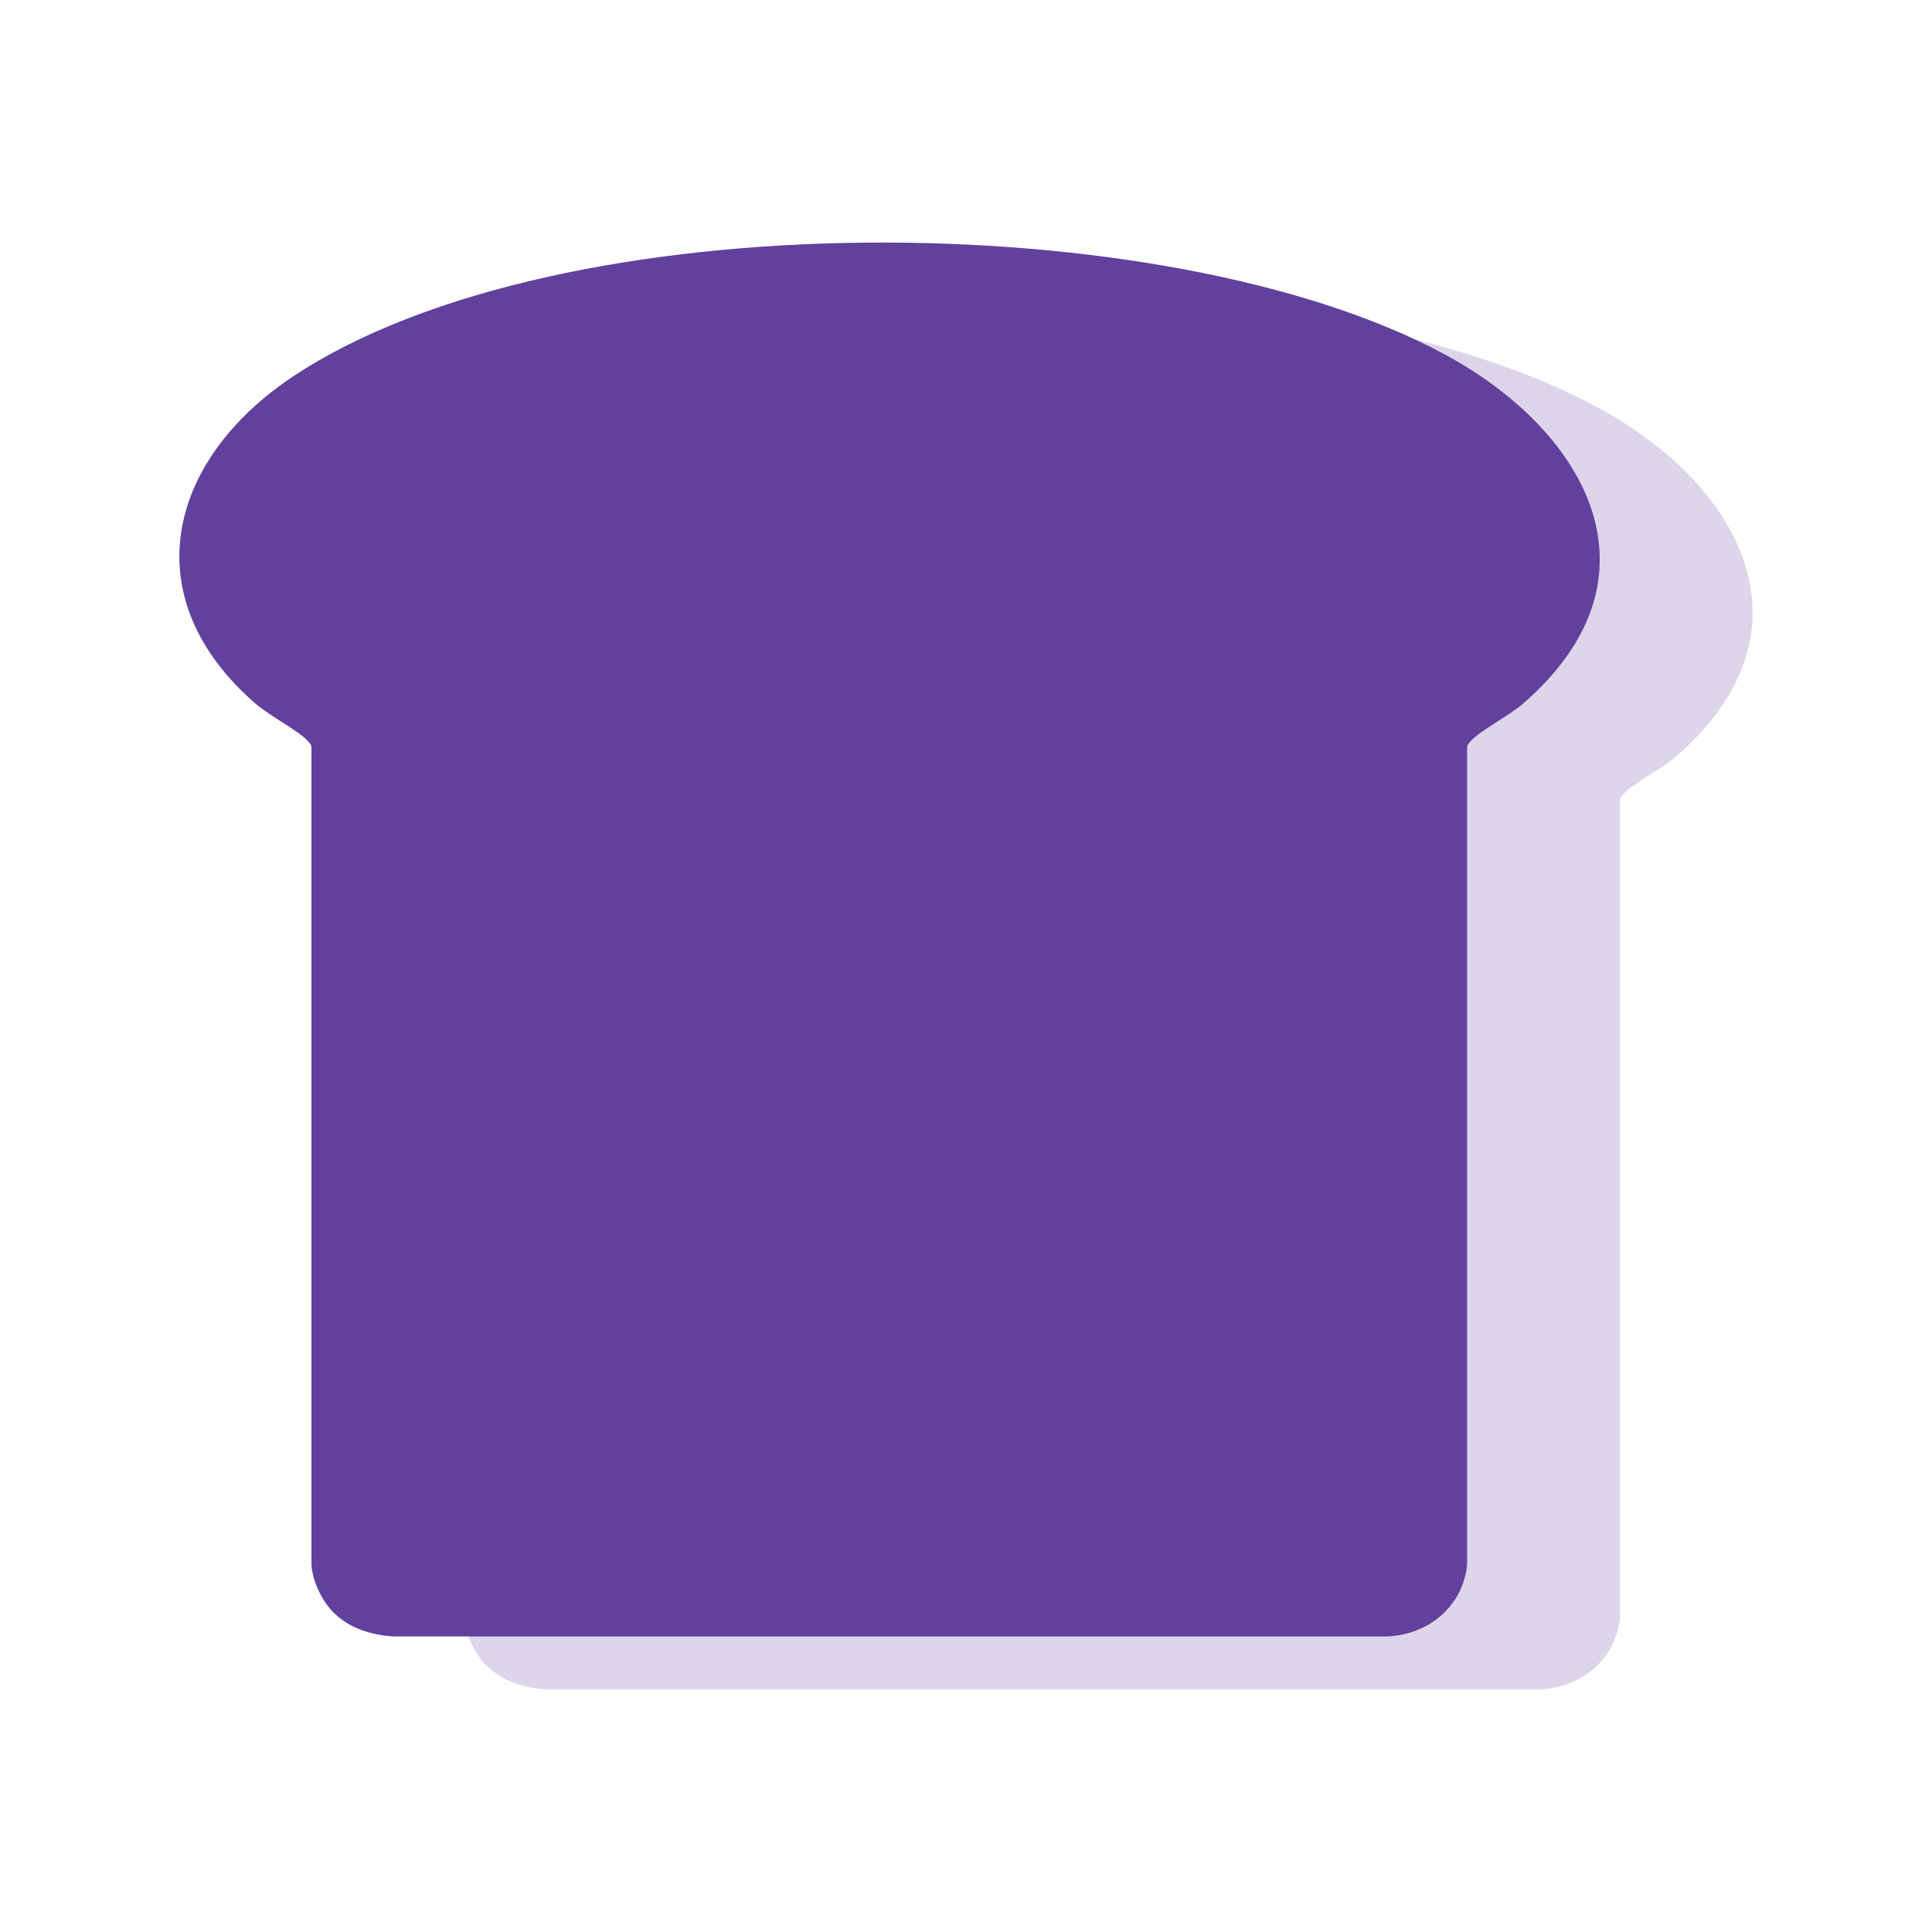
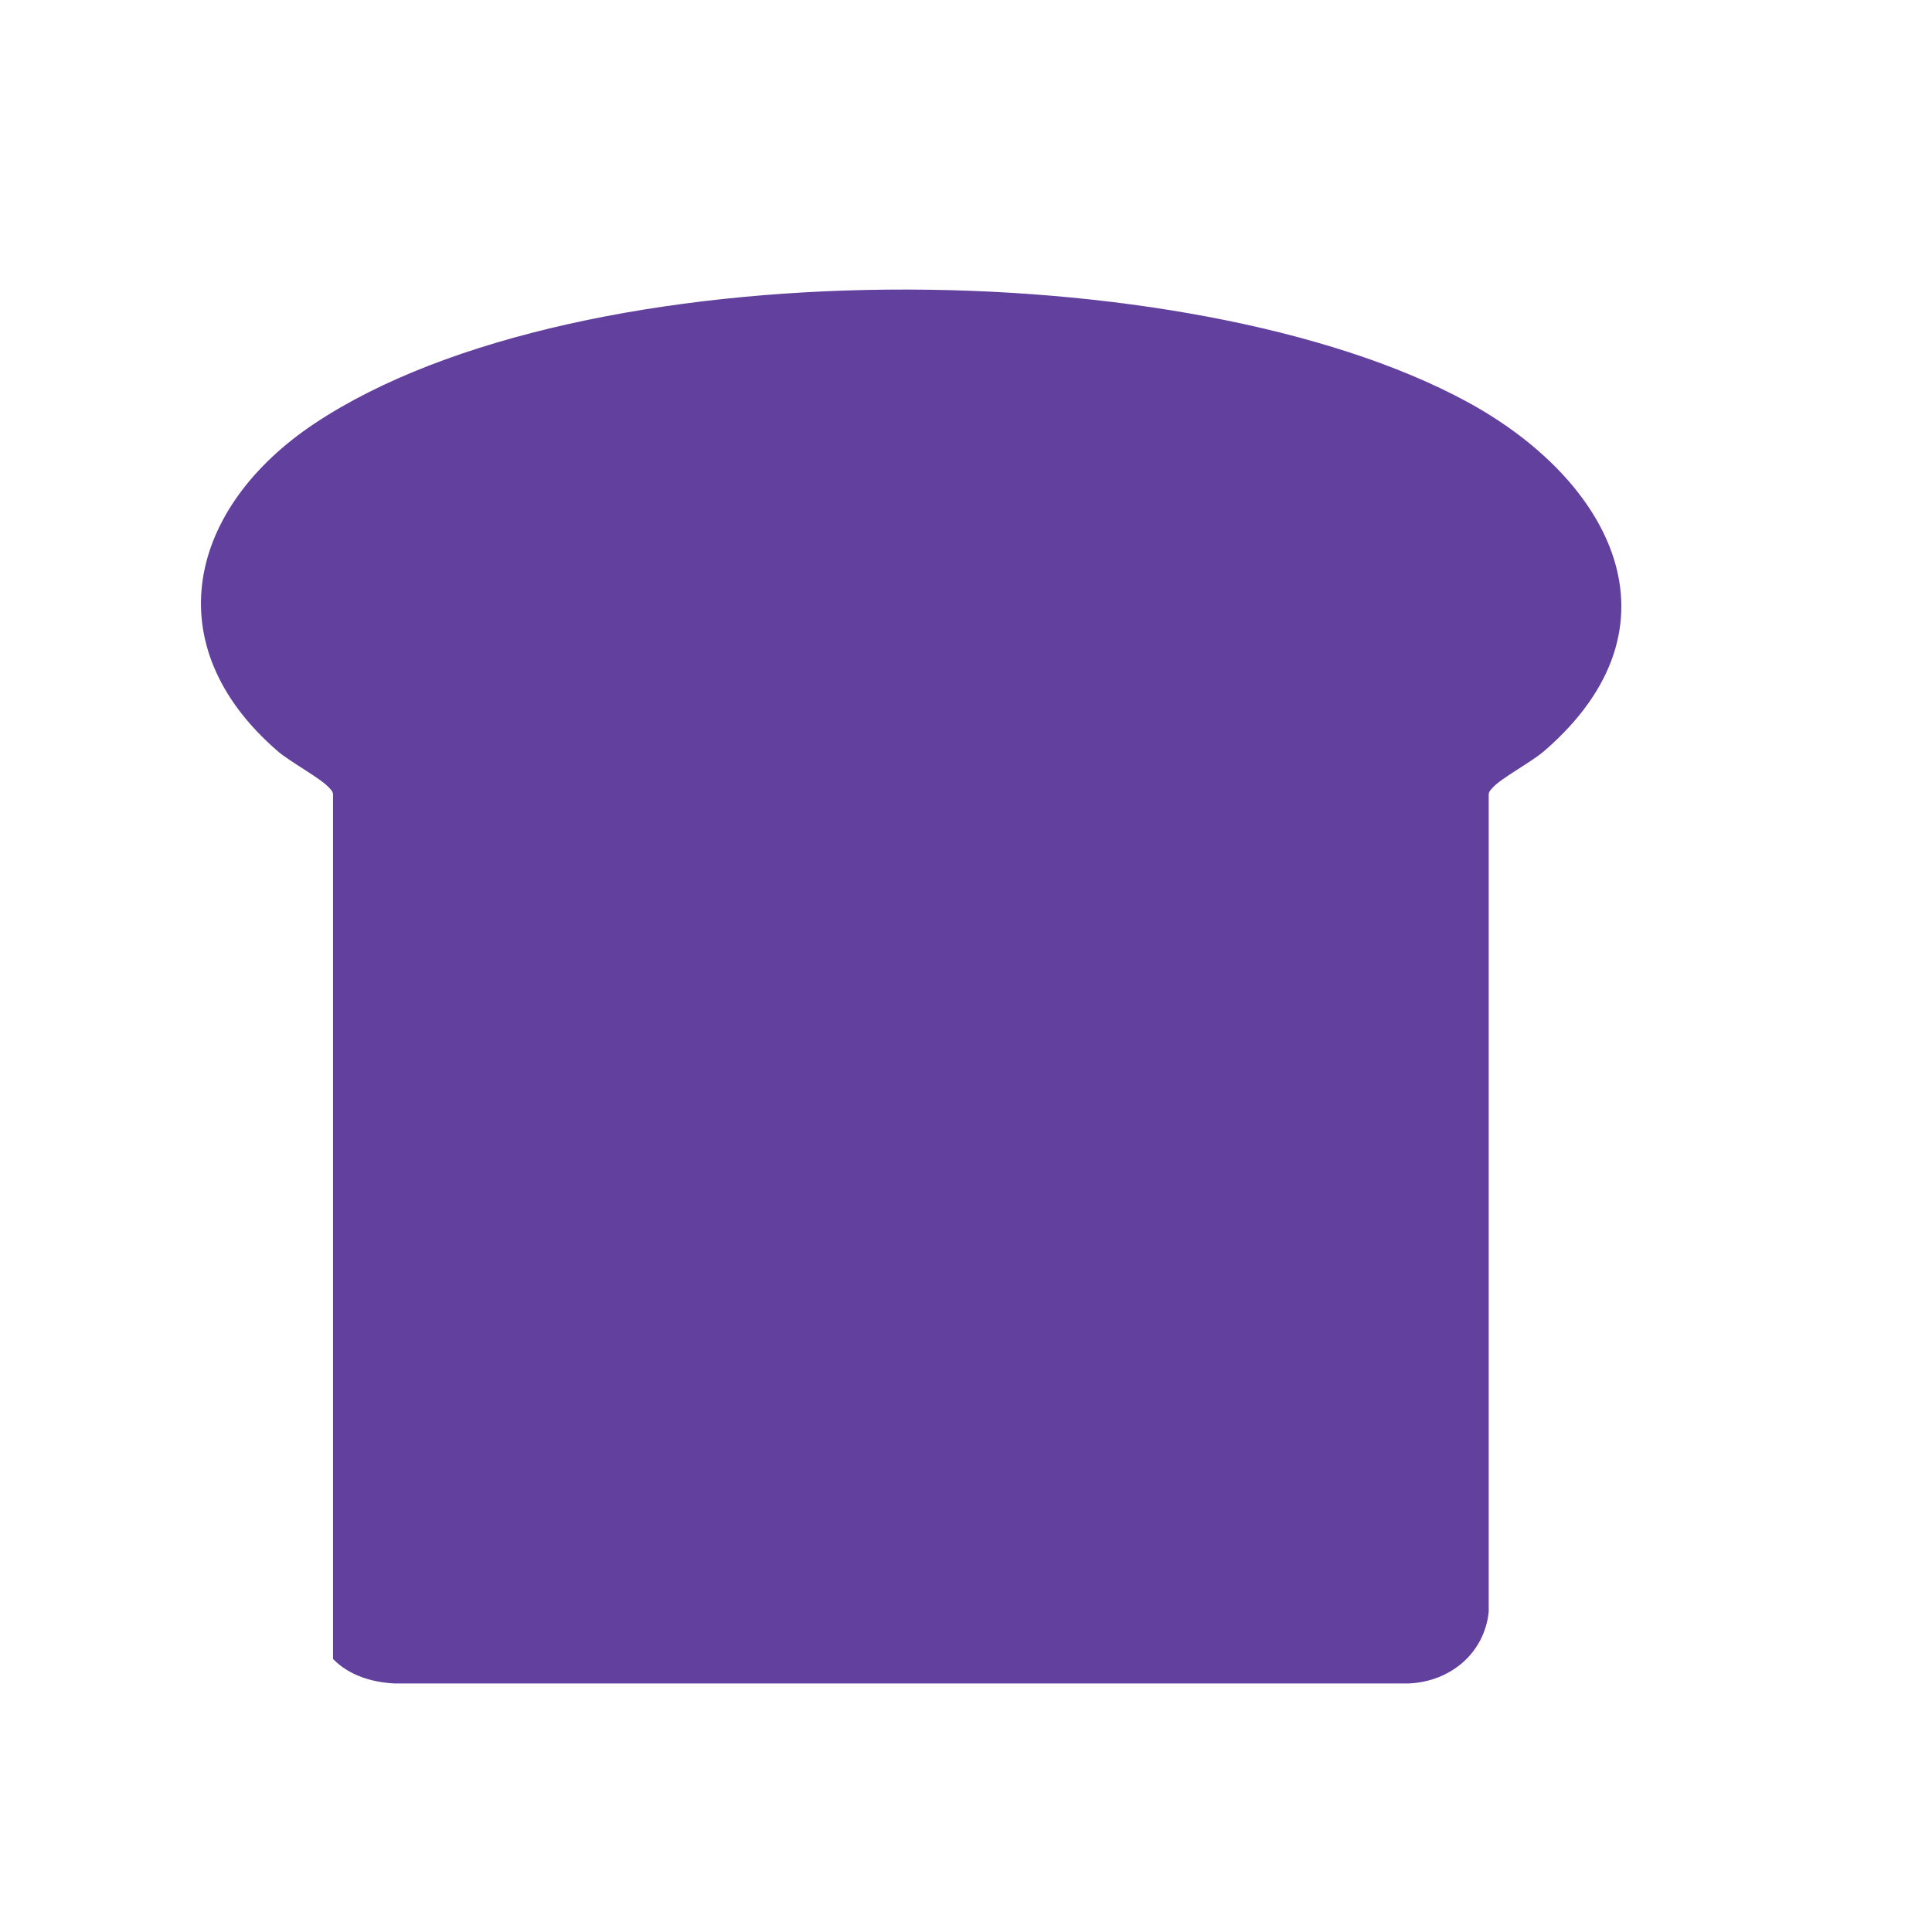
<svg xmlns="http://www.w3.org/2000/svg" id="Layer_1" version="1.1" viewBox="0 0 400 400">
  <defs>
    <style>
      .st0 {
        fill: #62409d;
      }

      .st1 {
        fill: #ddd5e9;
      }
    </style>
  </defs>
-   <path class="st1" d="M100.6,344.71c-2.35-2.42-4.21-6.31-4.47-9.73v-169.17c.02-.72-.44-1.07-.86-1.54-1.68-1.89-8-5.28-10.6-7.52-25.48-22.03-18.39-50.53,7.67-67.86,55.17-36.67,181.12-35.7,238.62-4.45,29.57,16.07,46.01,46.28,15.91,72.3-2.6,2.25-8.93,5.63-10.6,7.52-.42.48-.88.83-.87,1.54v169.17c-.92,8.65-8.05,14.46-16.6,14.8H113.35c-4.66-.22-9.44-1.66-12.75-5.07Z" />
-   <path class="st0" d="M68.95,333.75c-2.35-2.42-4.21-6.31-4.47-9.73v-169.17c.02-.72-.44-1.07-.86-1.54-1.68-1.89-8-5.28-10.6-7.52-25.48-22.03-18.39-50.53,7.67-67.86,55.17-36.67,181.12-35.7,238.62-4.45,29.57,16.07,46.01,46.28,15.91,72.3-2.6,2.25-8.93,5.63-10.6,7.52-.42.48-.88.83-.87,1.54v169.17c-.92,8.65-8.05,14.46-16.6,14.8H81.7c-4.66-.22-9.44-1.66-12.75-5.07Z" />
+   <path class="st0" d="M68.95,333.75v-169.17c.02-.72-.44-1.07-.86-1.54-1.68-1.89-8-5.28-10.6-7.52-25.48-22.03-18.39-50.53,7.67-67.86,55.17-36.67,181.12-35.7,238.62-4.45,29.57,16.07,46.01,46.28,15.91,72.3-2.6,2.25-8.93,5.63-10.6,7.52-.42.48-.88.83-.87,1.54v169.17c-.92,8.65-8.05,14.46-16.6,14.8H81.7c-4.66-.22-9.44-1.66-12.75-5.07Z" />
</svg>